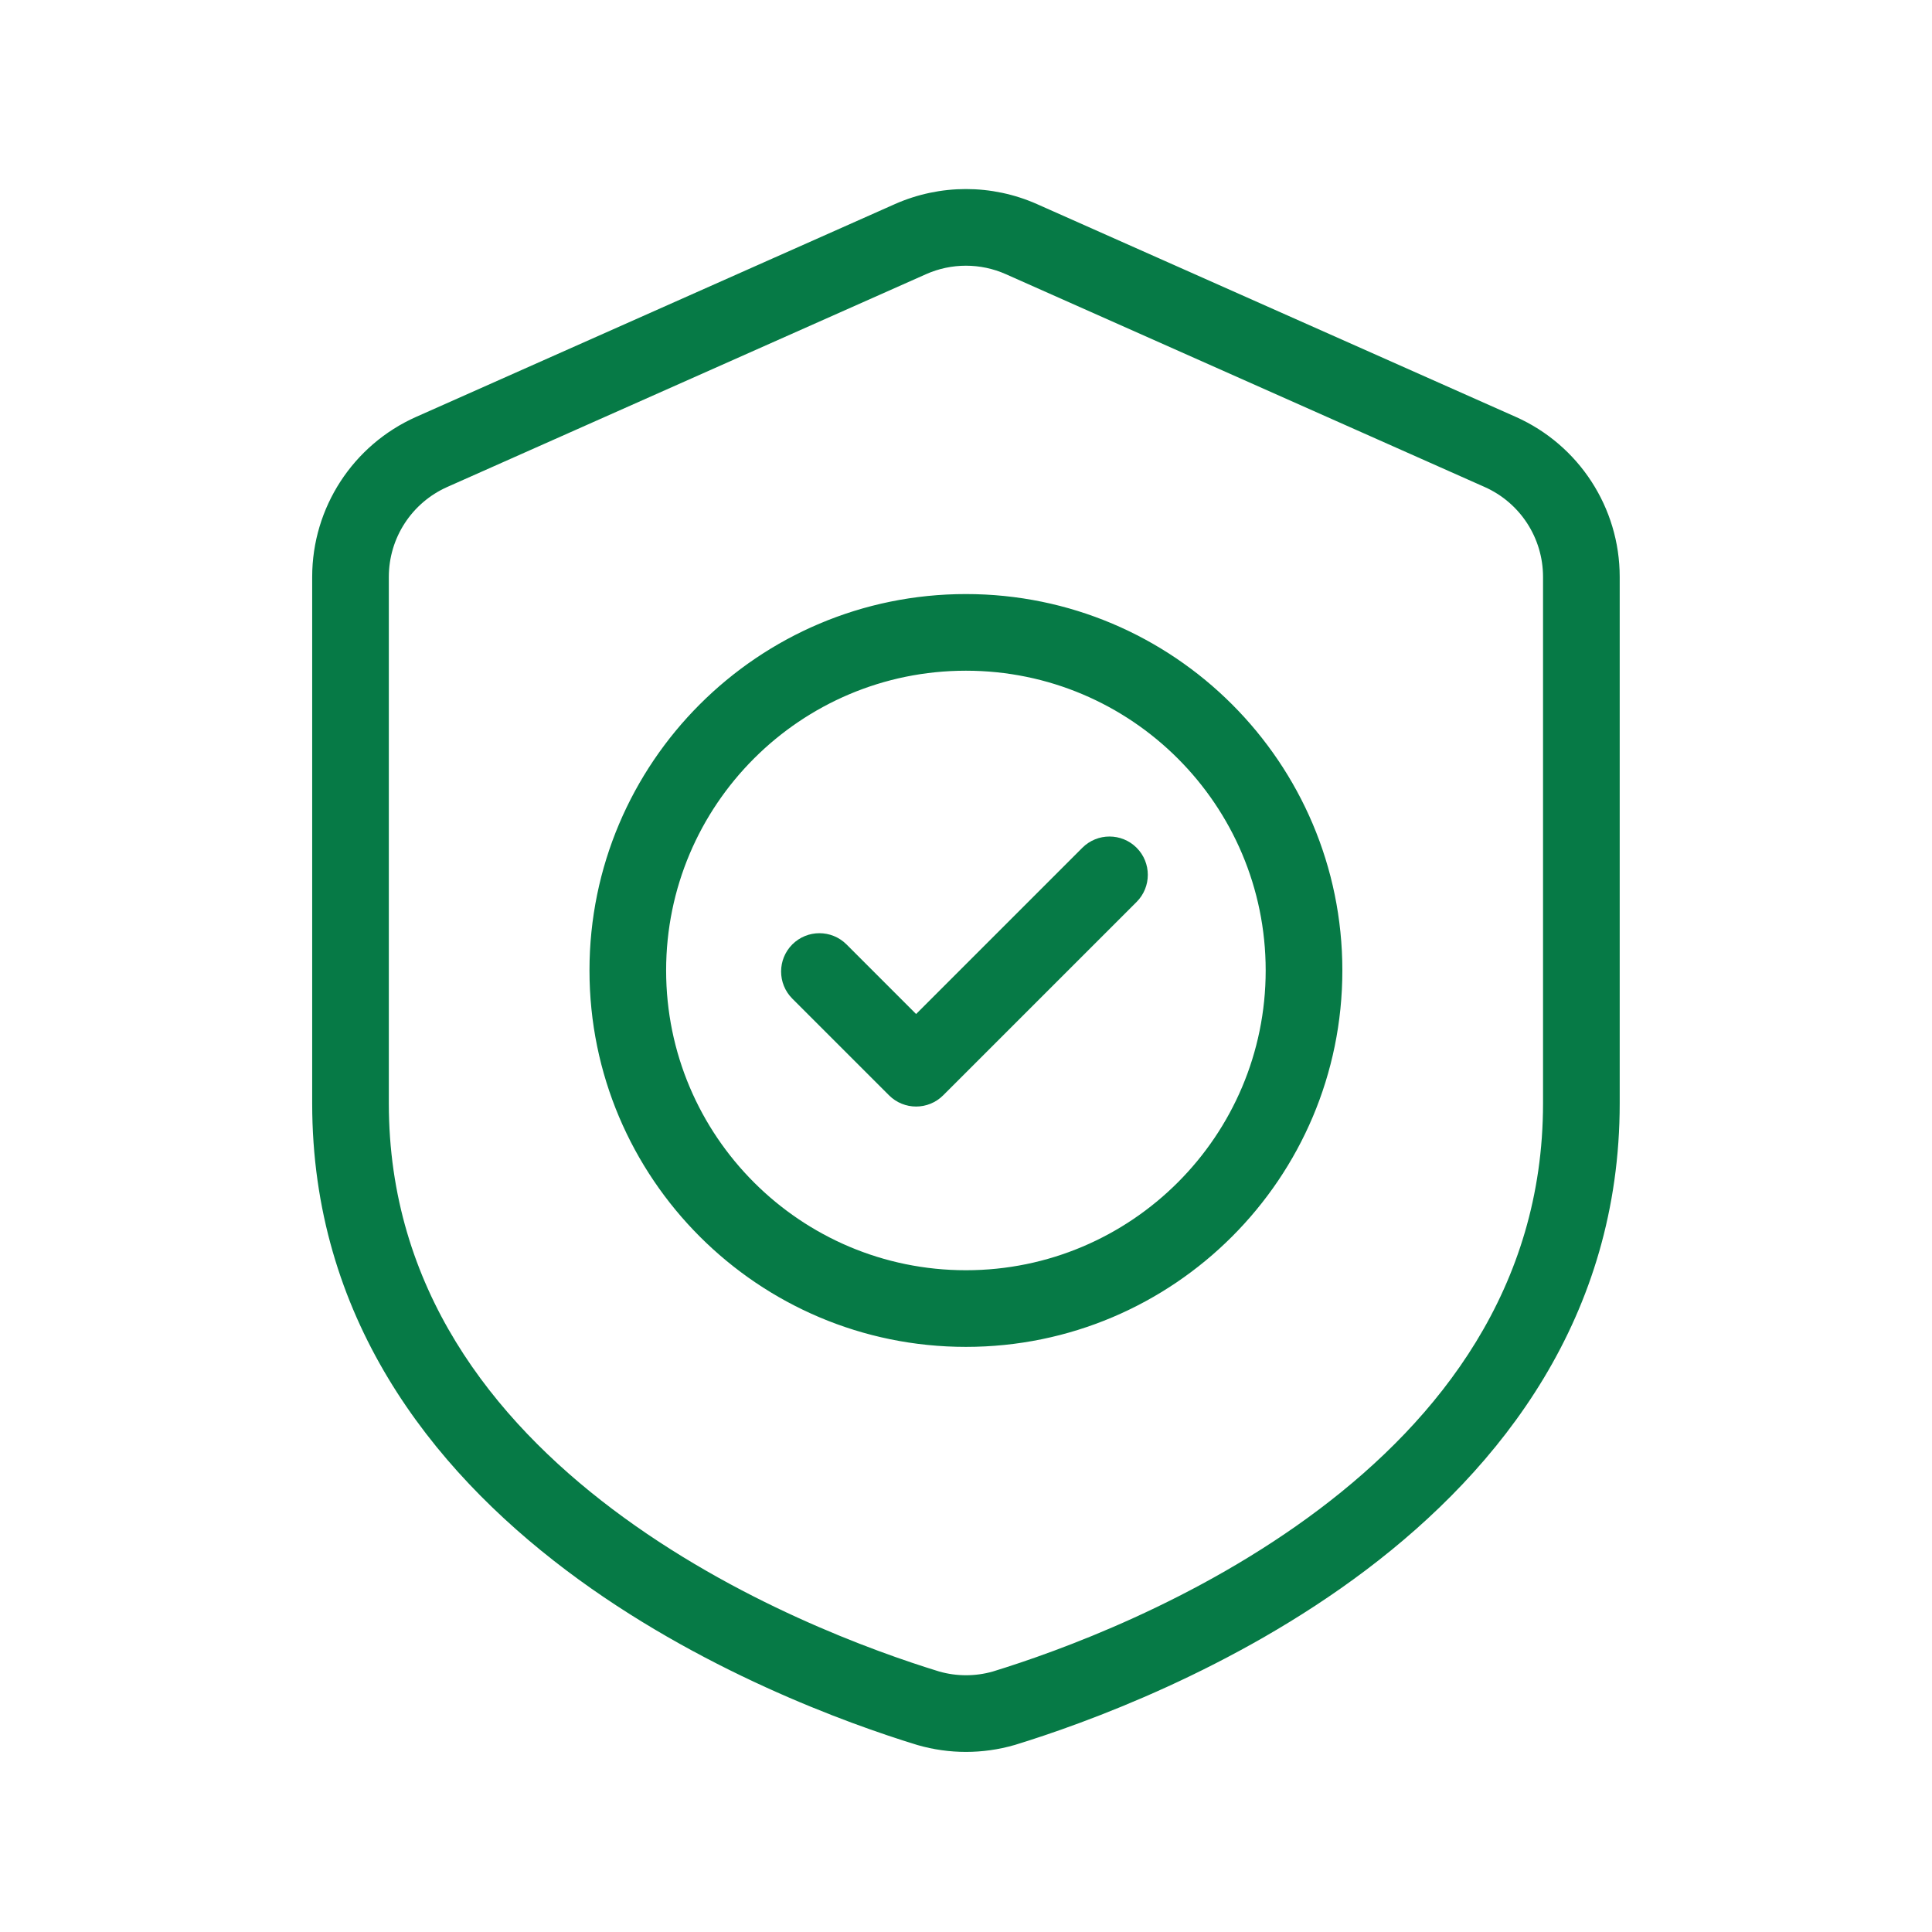
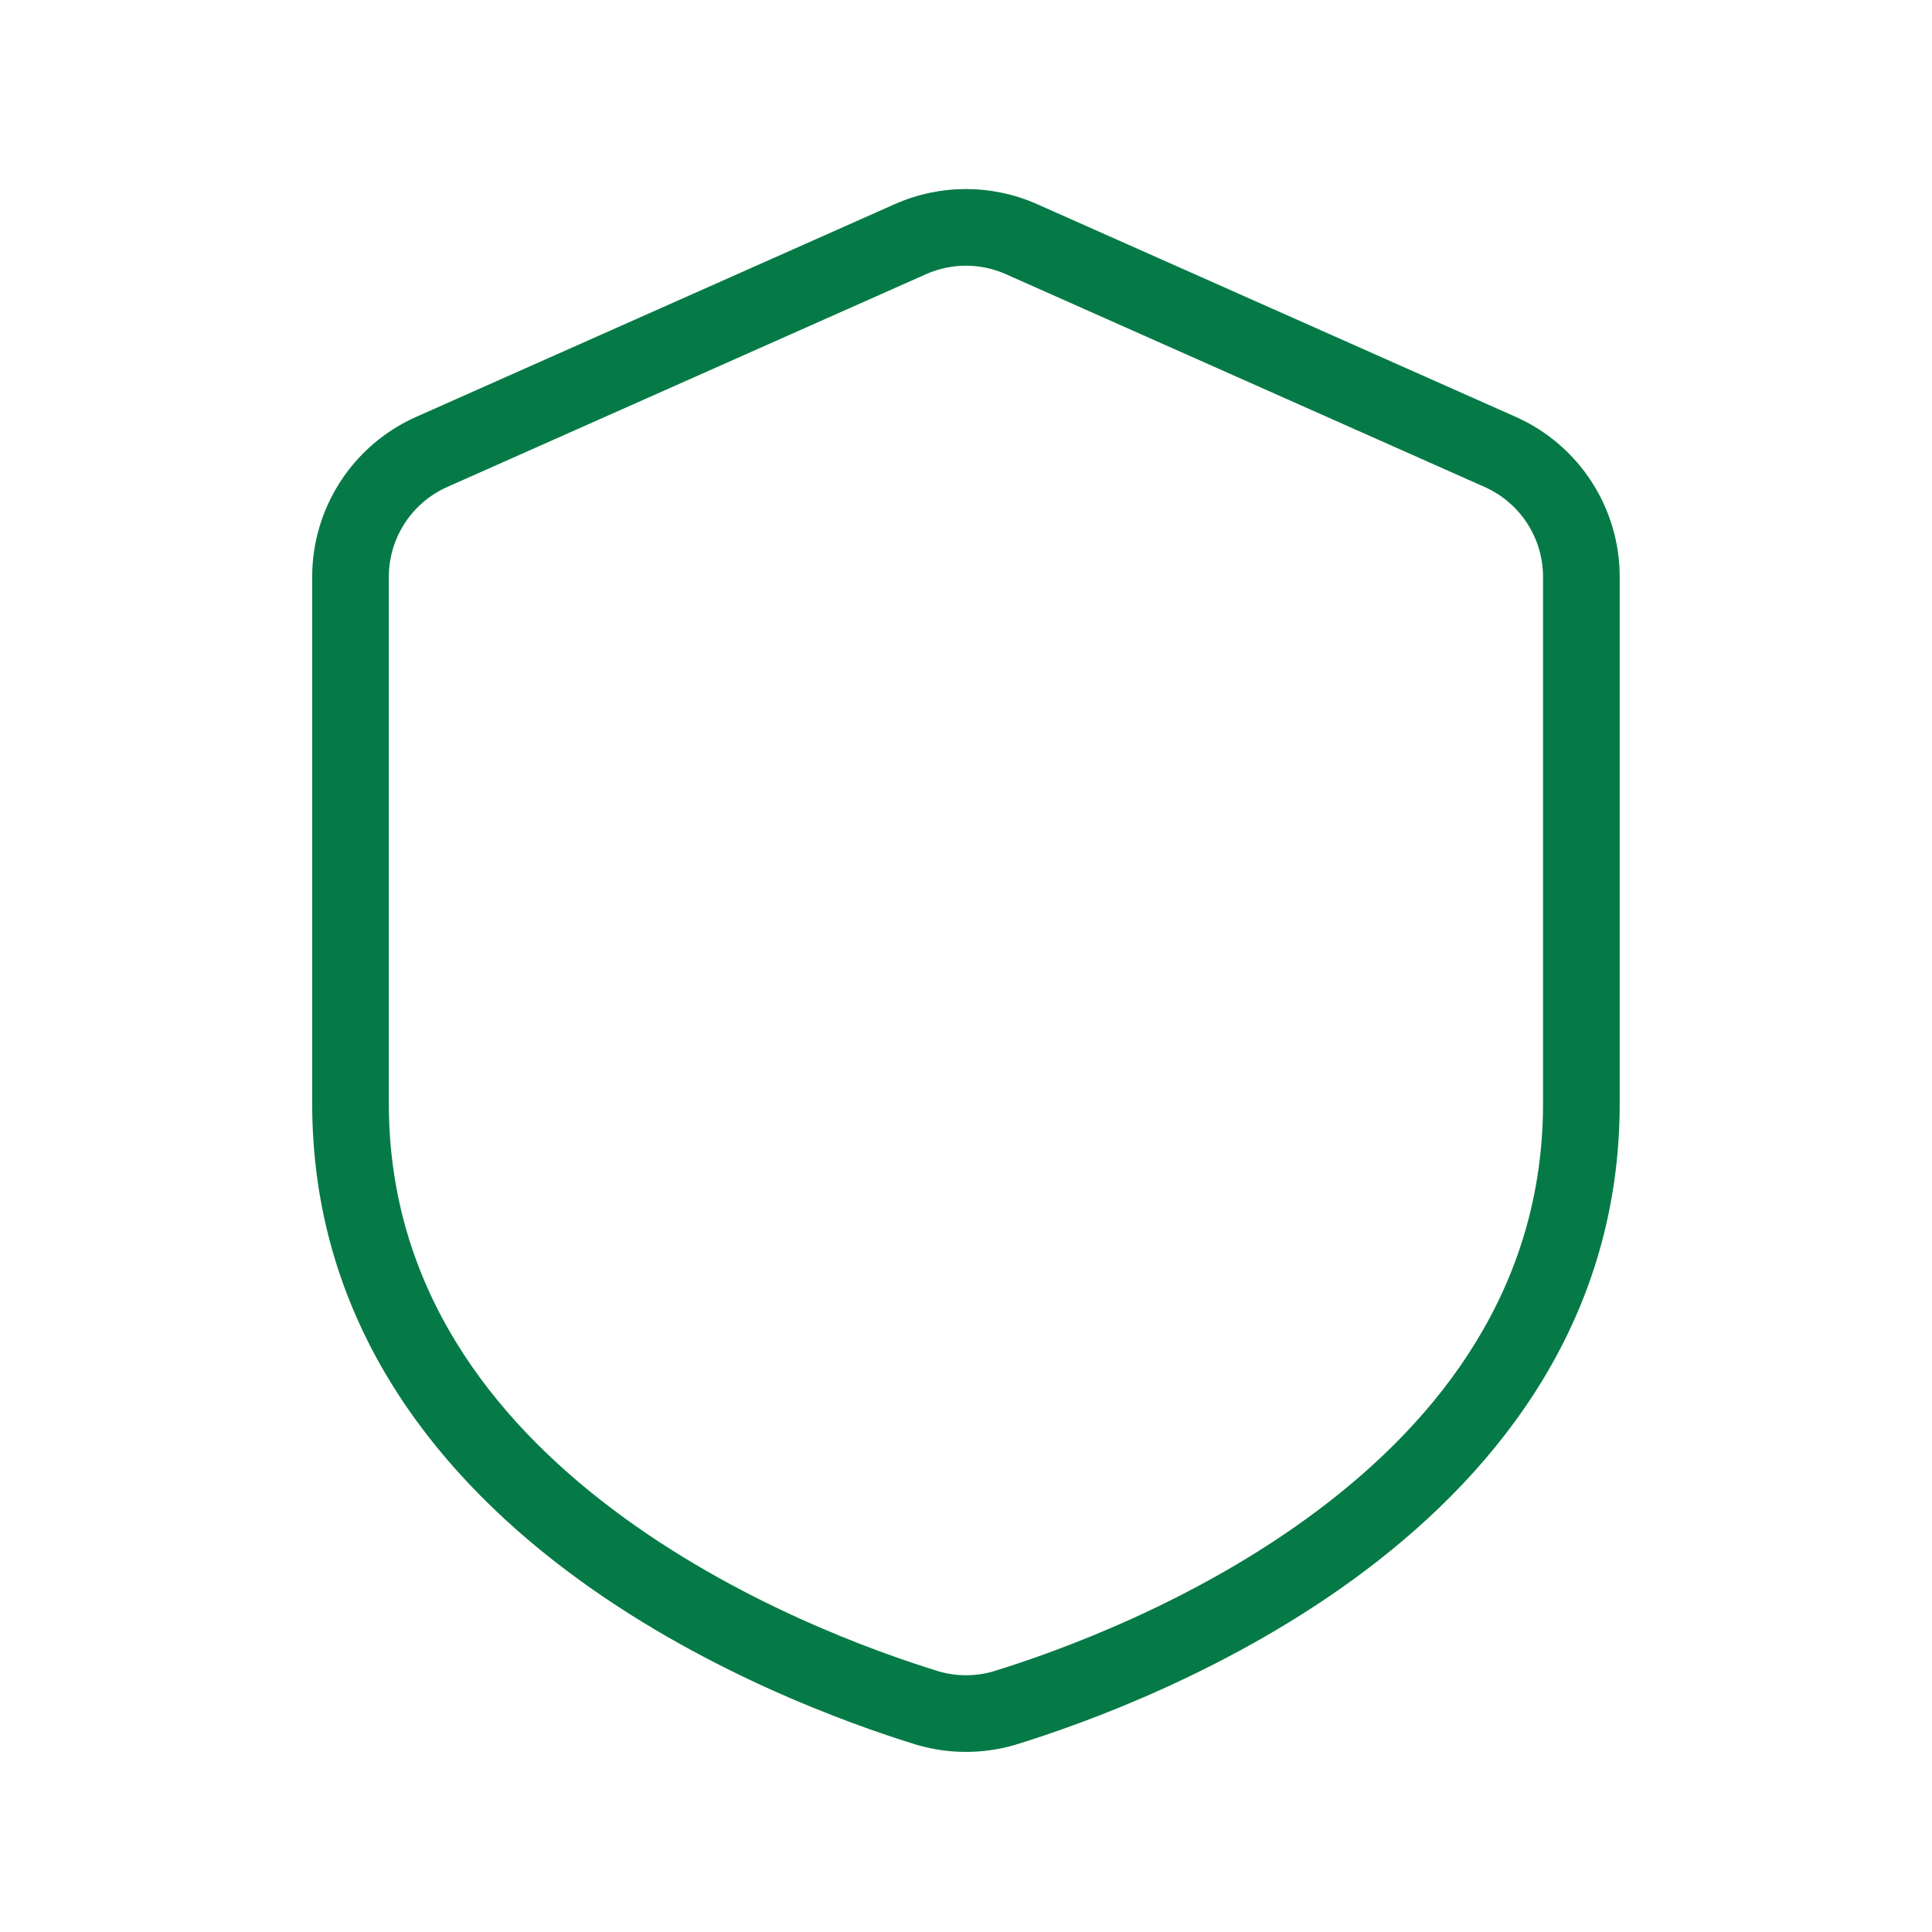
<svg xmlns="http://www.w3.org/2000/svg" width="70" height="70" viewBox="0 0 70 70" fill="none">
  <path fill-rule="evenodd" clip-rule="evenodd" d="M58.535 20.901C58.535 18.454 57.093 16.236 54.857 15.241C50.252 13.196 41.464 9.29 37.514 7.533C35.912 6.822 34.084 6.822 32.482 7.533C28.531 9.29 19.743 13.196 15.139 15.241C12.903 16.236 11.461 18.454 11.461 20.901V39.979C11.461 47.628 15.693 53.068 20.603 56.773C25.376 60.373 30.772 62.312 33.271 63.078C33.277 63.08 33.285 63.081 33.291 63.084C34.406 63.405 35.589 63.405 36.703 63.085C36.711 63.083 36.718 63.081 36.726 63.079C39.224 62.312 44.619 60.375 49.392 56.773C54.303 53.068 58.535 47.628 58.535 39.979V20.901ZM56.057 20.901V39.979C56.057 46.744 52.244 51.517 47.9 54.795C43.425 58.172 38.364 59.984 36.011 60.707C35.351 60.894 34.651 60.894 33.991 60.707C31.633 59.983 26.572 58.172 22.096 54.795C17.751 51.517 13.938 46.744 13.938 39.979V20.901C13.938 19.433 14.803 18.102 16.146 17.506C20.749 15.459 29.537 11.553 33.489 9.798C34.449 9.37 35.547 9.37 36.507 9.798C40.458 11.553 49.246 15.459 53.849 17.506C55.192 18.102 56.057 19.433 56.057 20.901Z" fill="#067A46" stroke="#067A46" stroke-width="0.3" />
-   <path fill-rule="evenodd" clip-rule="evenodd" d="M34.997 21.674C27.552 21.674 21.508 27.718 21.508 35.161C21.508 42.606 27.552 48.65 34.997 48.65C42.442 48.65 48.486 42.606 48.486 35.161C48.486 27.718 42.442 21.674 34.997 21.674ZM34.997 24.151C41.074 24.151 46.008 29.084 46.008 35.161C46.008 41.239 41.074 46.173 34.997 46.173C28.919 46.173 23.985 41.239 23.985 35.161C23.985 29.084 28.919 24.151 34.997 24.151Z" fill="#067A46" stroke="#067A46" stroke-width="0.3" />
-   <path fill-rule="evenodd" clip-rule="evenodd" d="M28.813 36.076L32.317 39.579C32.8 40.063 33.585 40.063 34.068 39.579L41.075 32.573C41.558 32.089 41.558 31.305 41.075 30.821C40.591 30.338 39.807 30.338 39.323 30.821L33.192 36.952L30.565 34.324C30.081 33.841 29.297 33.841 28.813 34.324C28.33 34.808 28.33 35.593 28.813 36.076Z" fill="#067A46" stroke="#067A46" stroke-width="0.3" />
</svg>